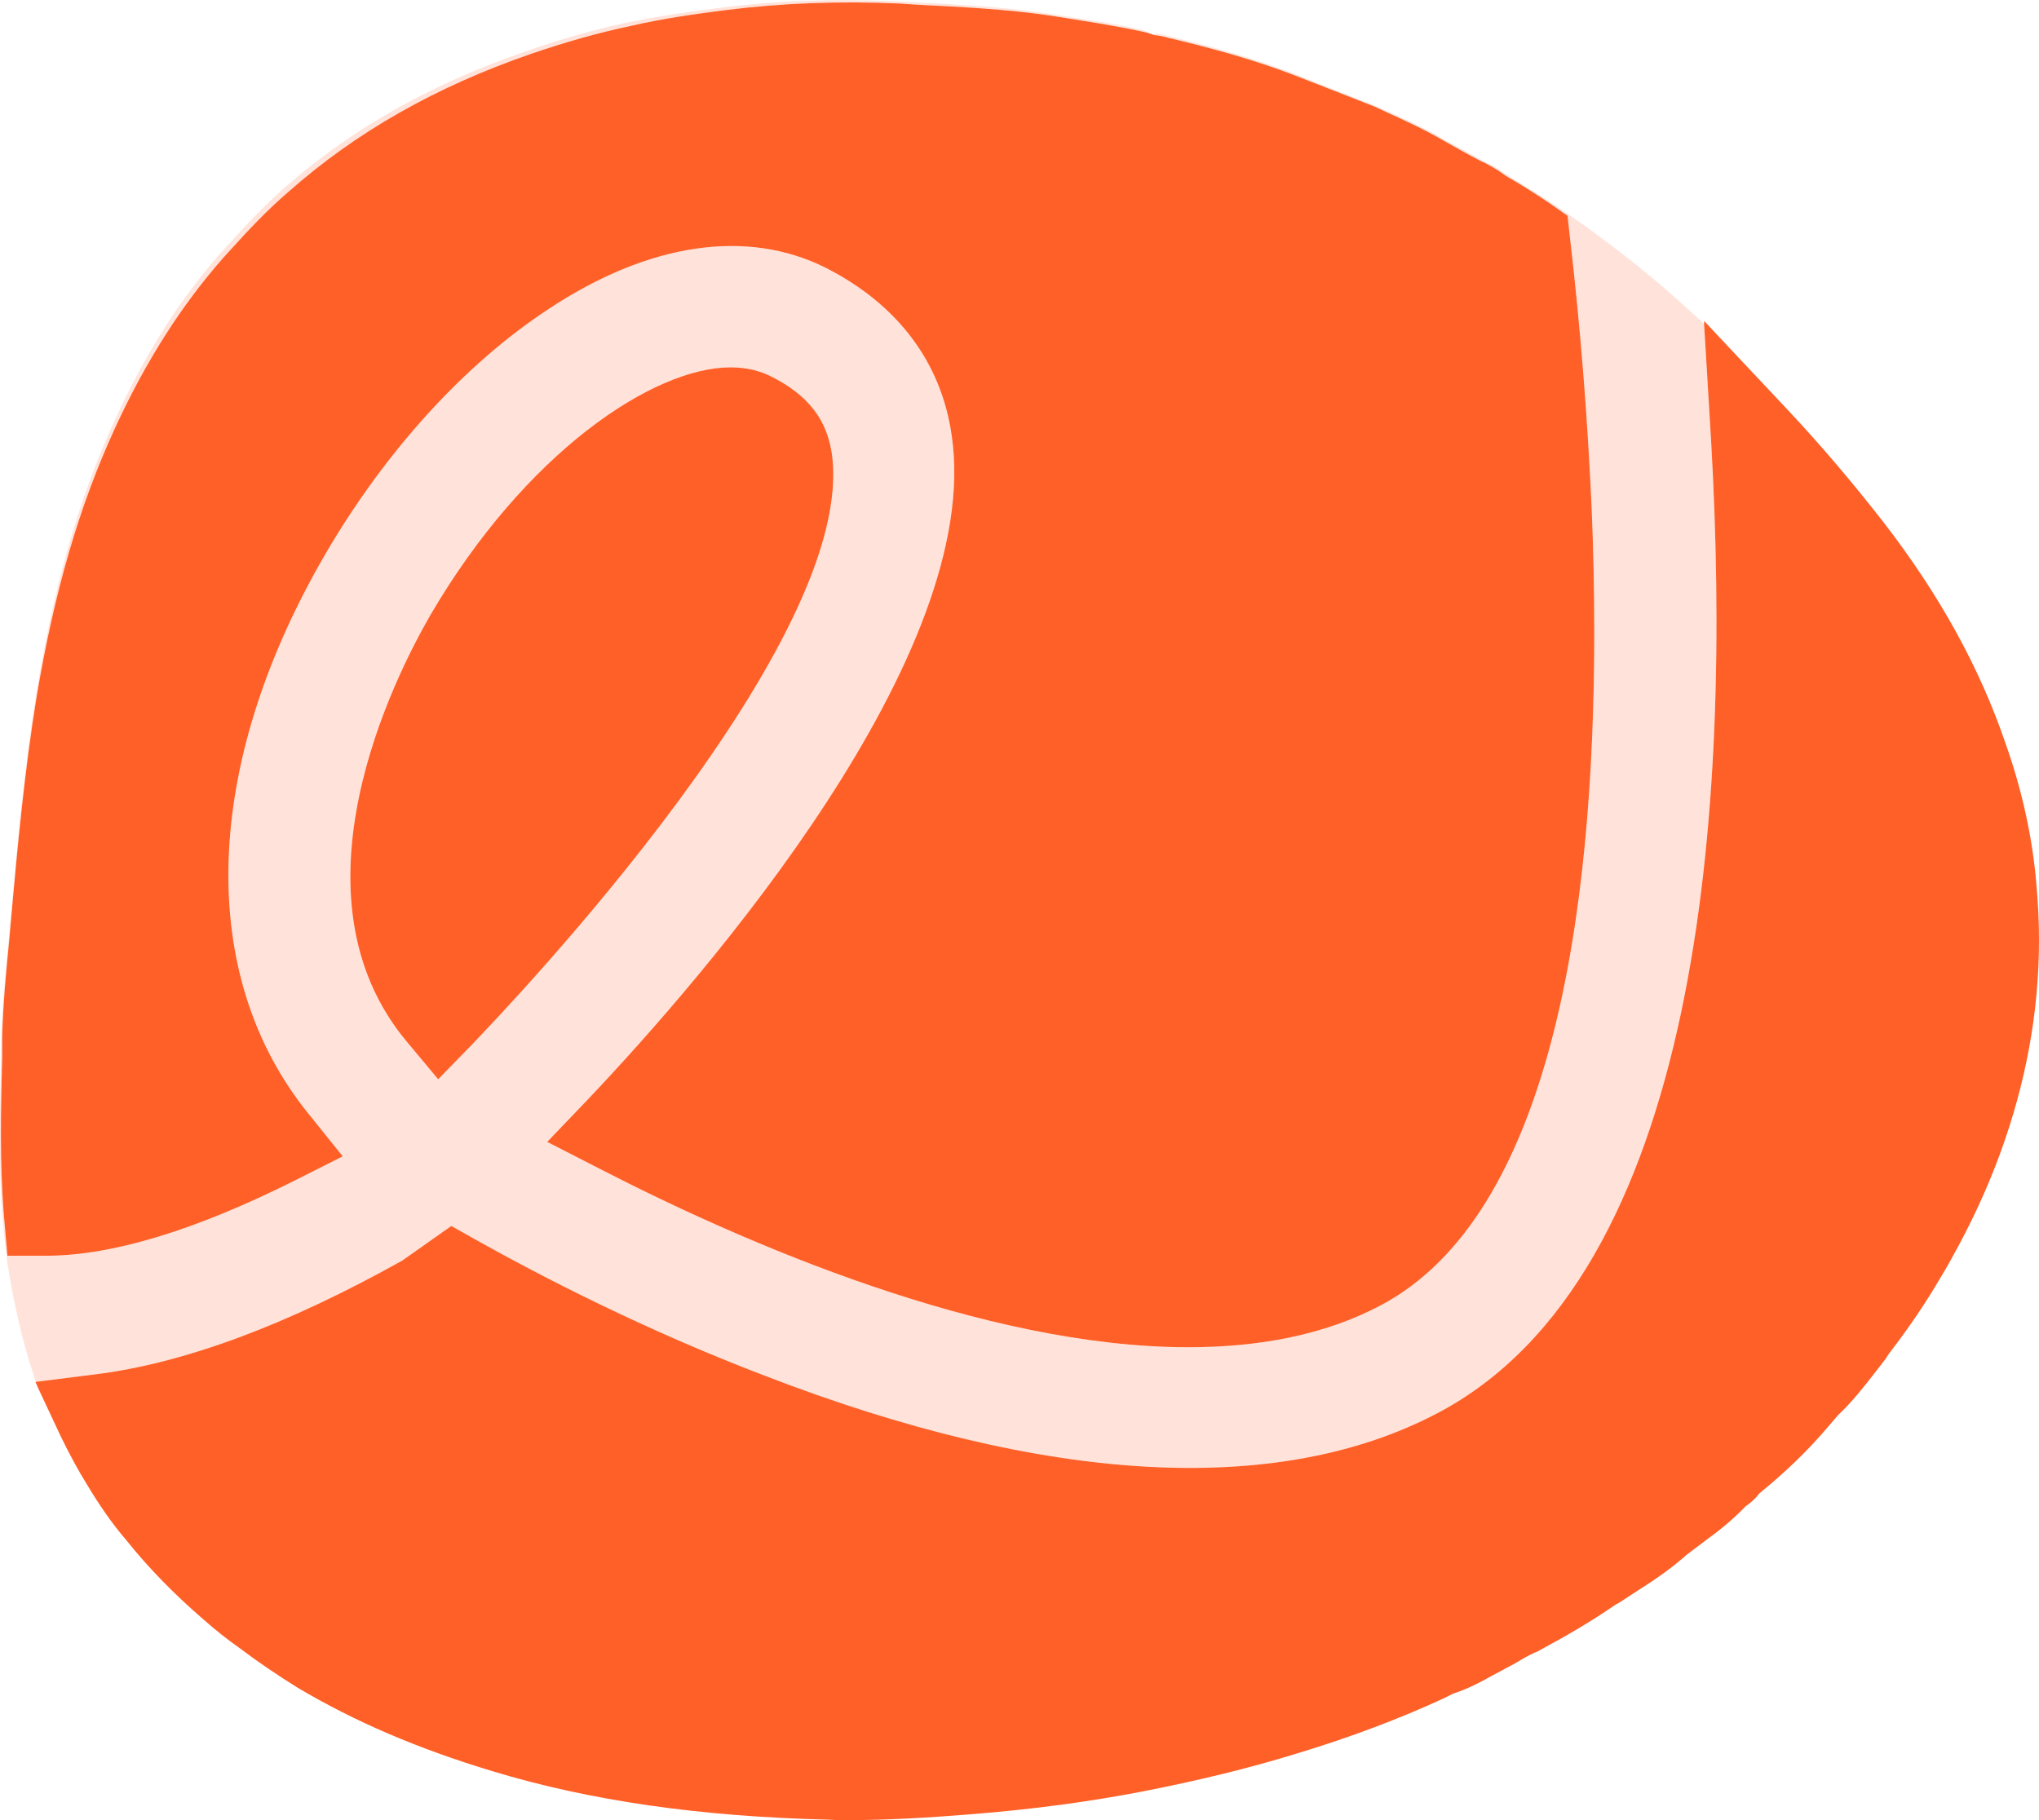
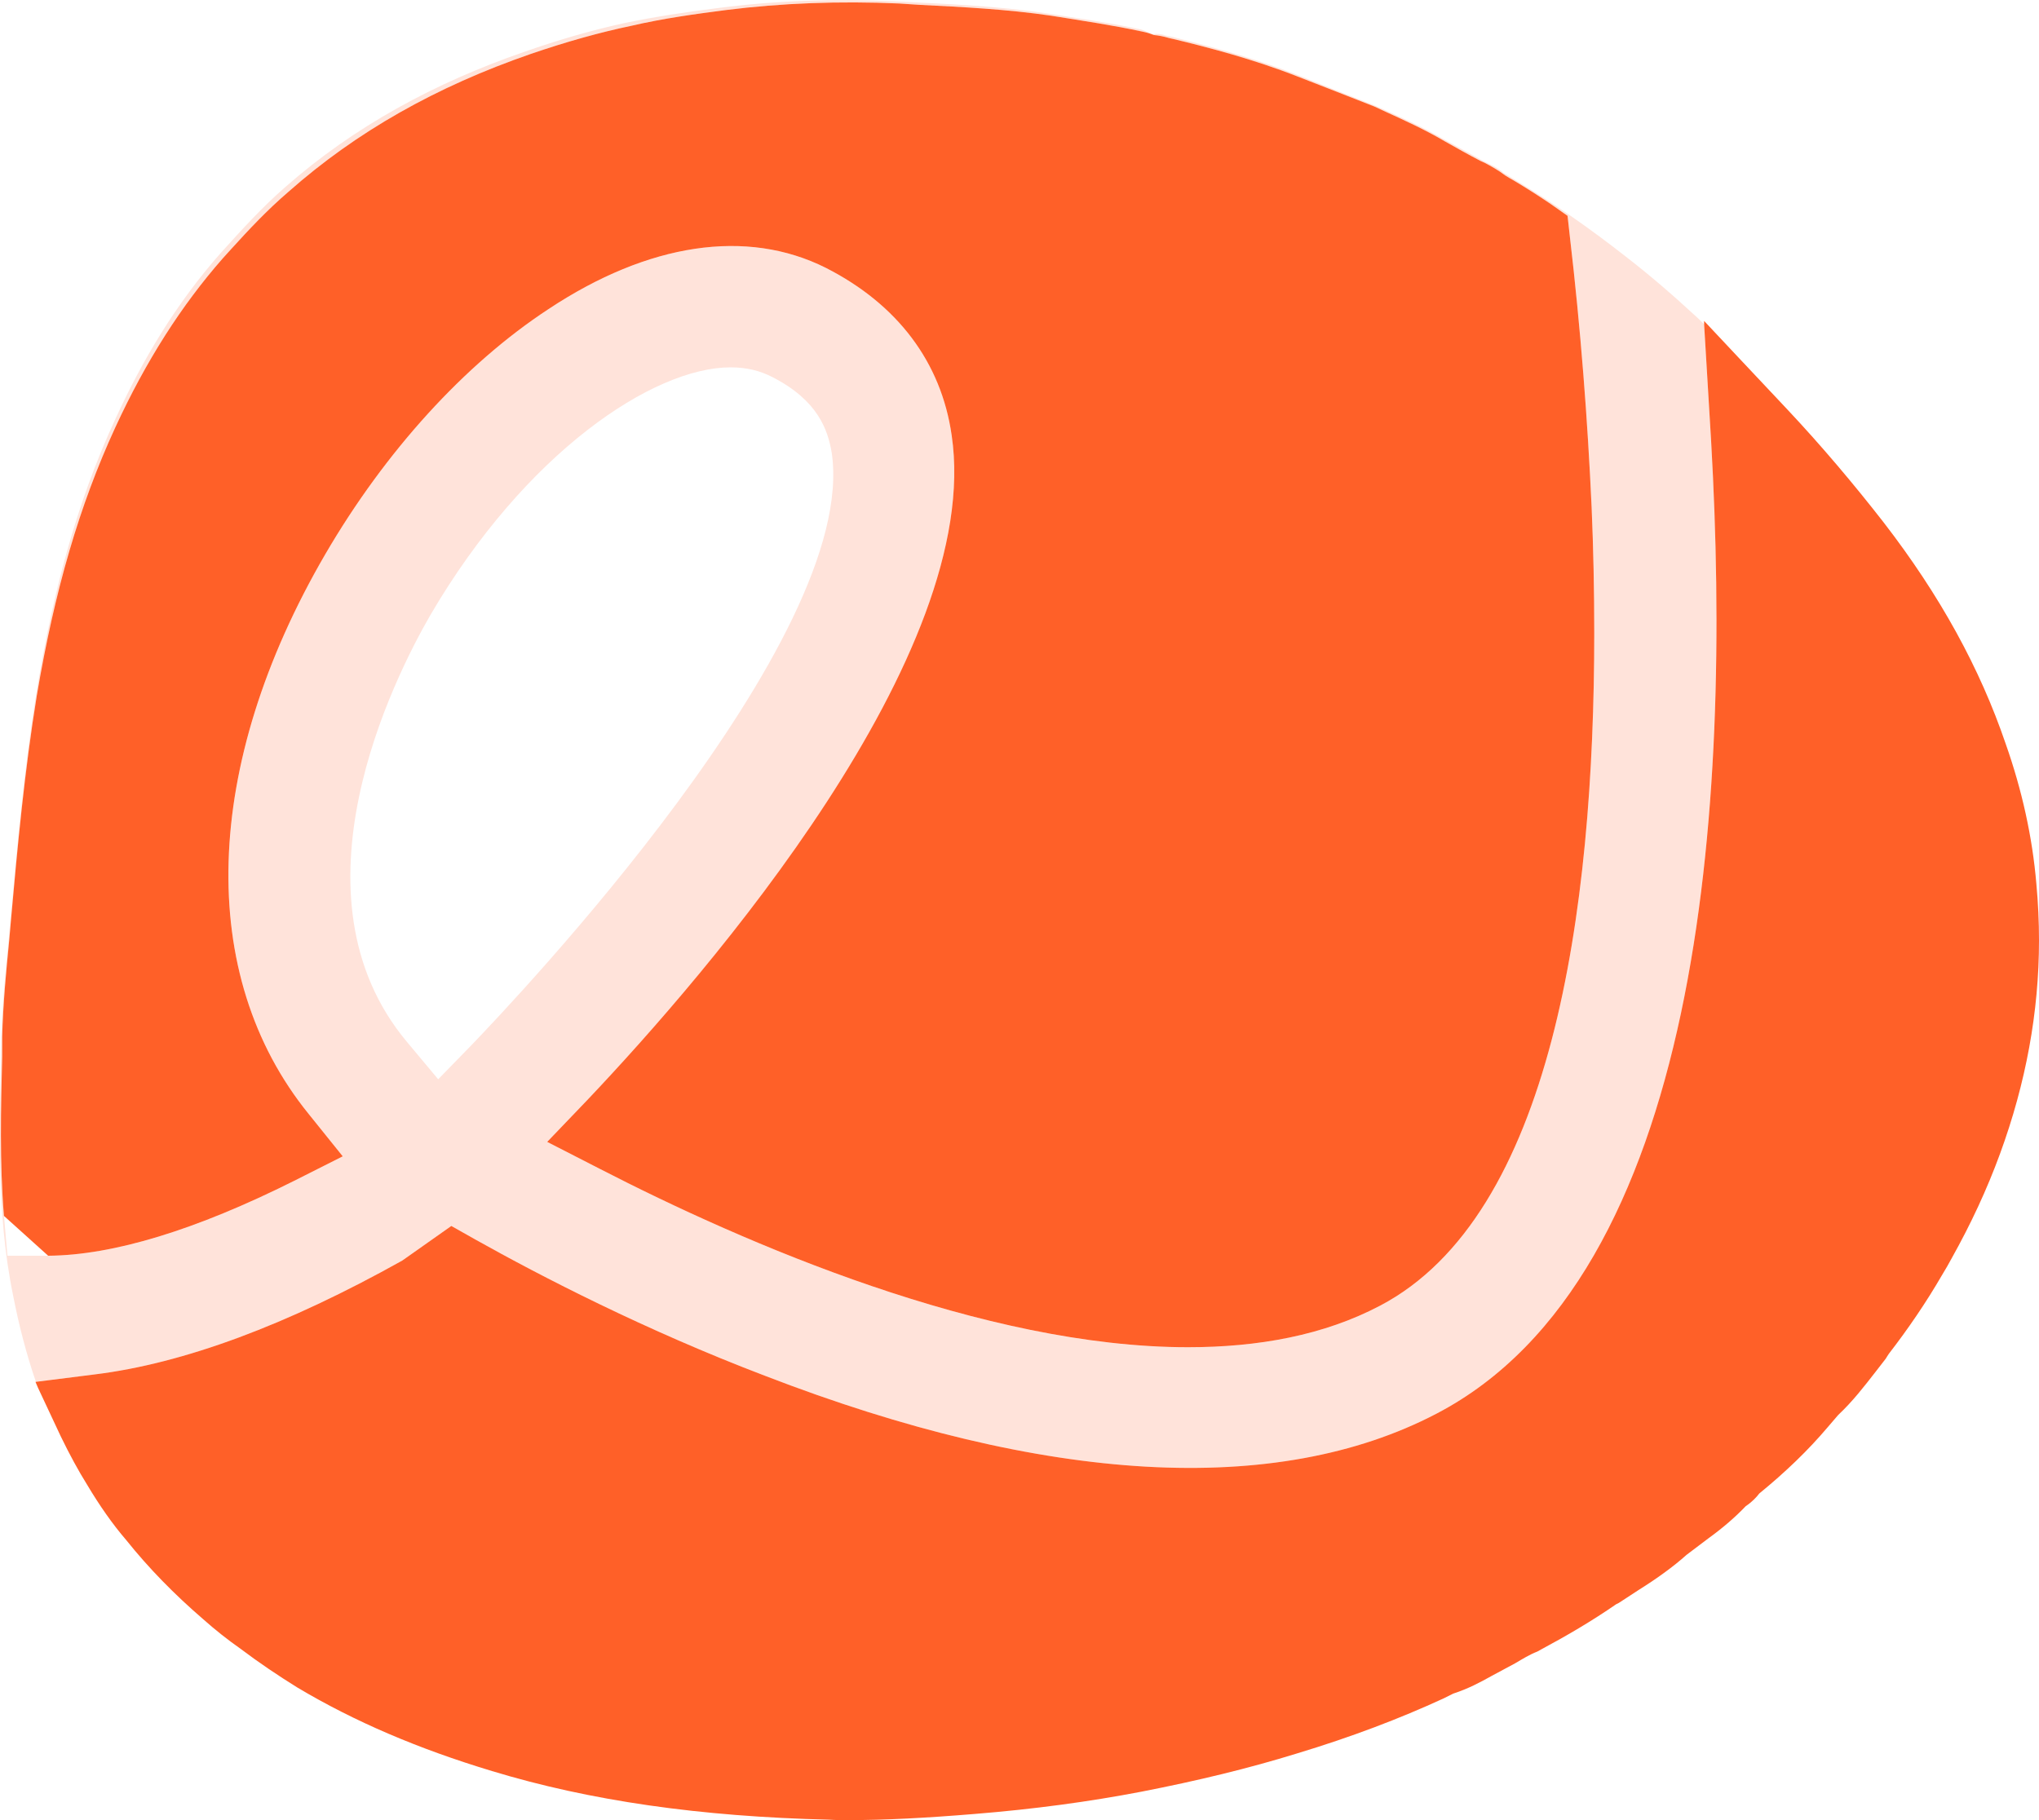
<svg xmlns="http://www.w3.org/2000/svg" width="84" height="75" viewBox="0 0 84 75" fill="none">
  <g clip-path="url(#clip0_781_7527)">
    <path d="M70.493 18.186L70.205 13.369C70.115 13.261 70.024 13.189 69.934 13.098C68.978 12.214 68.004 11.366 66.977 10.573C65.552 9.454 64.037 8.39 62.45 7.433C62.288 7.325 62.126 7.235 61.945 7.127C61.711 6.91 61.404 6.784 61.116 6.639C60.575 6.333 60.034 6.044 59.475 5.737C58.591 5.214 57.635 4.799 56.679 4.366C55.58 3.933 54.479 3.5 53.397 3.067C51.738 2.418 50.007 1.949 48.276 1.516C48.186 1.498 48.096 1.479 48.005 1.461C47.825 1.389 47.645 1.389 47.464 1.407C47.302 1.335 47.14 1.245 46.977 1.209C45.715 0.938 44.435 0.758 43.172 0.559C41.044 0.235 38.916 0.162 36.789 0.054C34.39 -0.054 32.01 0.018 29.629 0.325C28.313 0.487 26.996 0.686 25.698 0.956C24.309 1.263 22.957 1.66 21.622 2.129C17.907 3.41 14.589 5.214 11.758 7.704C10.784 8.552 9.955 9.472 9.107 10.41C7.268 12.485 5.879 14.812 4.761 17.248C3.102 20.82 2.164 24.555 1.533 28.344C1.01 31.519 0.722 34.731 0.433 37.924C0.289 39.548 0.09 41.172 0.054 42.813C0 46.331 -0.18 49.886 0.541 53.386C0.776 54.595 1.082 55.785 1.479 56.94L3.914 56.633C7.574 56.182 11.83 54.595 16.573 51.943L18.593 50.517L19.585 51.077C22.29 52.592 26.582 54.811 31.505 56.688C43.082 61.162 52.604 61.685 59.168 58.257C70.078 52.574 71.359 33.323 70.493 18.186ZM19.458 43.03L18.052 44.473L16.771 42.94C11.704 36.896 16.23 27.947 17.727 25.349C21.64 18.655 26.906 15.137 30.098 15.137C30.765 15.137 31.324 15.281 31.811 15.534C33.687 16.49 34.102 17.699 34.264 18.655C35.4 26.323 21.081 41.334 19.458 43.03ZM56.86 53.801C54.533 55.028 51.828 55.515 48.943 55.515C40.539 55.515 30.711 51.257 24.688 48.154L22.542 47.053L24.201 45.321C29.16 40.089 40.539 26.936 39.205 17.934C38.772 14.921 36.969 12.539 34.029 11.042C30.765 9.4 26.708 10.013 22.596 12.738C19.134 15.011 15.87 18.601 13.399 22.841C8.332 31.555 8.079 40.179 12.714 45.898L14.12 47.649L12.119 48.659C8.079 50.68 4.671 51.726 1.984 51.744H0.307L0.163 50.102C-0.018 47.883 0.036 45.682 0.09 43.535V42.723C0.126 41.37 0.253 40.035 0.379 38.754L0.451 37.924C0.722 34.893 1.01 31.772 1.515 28.669C2.254 24.302 3.282 20.802 4.743 17.627C6.023 14.848 7.484 12.575 9.179 10.645L9.522 10.266C10.243 9.472 11.001 8.66 11.884 7.902C14.68 5.431 17.962 3.572 21.875 2.219C23.354 1.714 24.706 1.335 26.005 1.065C27.321 0.758 28.655 0.577 29.9 0.415C32.19 0.126 34.589 0.036 37.041 0.144L37.852 0.199C39.638 0.289 41.477 0.379 43.317 0.65C44.669 0.866 45.877 1.046 47.05 1.299C47.23 1.335 47.41 1.389 47.536 1.443C47.717 1.461 47.933 1.498 48.168 1.57L48.33 1.606C49.755 1.949 51.63 2.436 53.469 3.157C54.498 3.554 55.543 3.969 56.607 4.384L57.112 4.619C57.906 4.98 58.735 5.358 59.529 5.828C59.98 6.08 60.485 6.369 61.008 6.639L61.17 6.712C61.404 6.838 61.711 7 62.017 7.235C62.126 7.307 62.234 7.361 62.324 7.415C62.901 7.758 63.406 8.083 63.911 8.426L64.578 8.895L64.668 9.707C65.119 13.55 65.408 17.32 65.57 20.911C65.642 22.588 65.678 24.338 65.678 26.089C65.678 37.599 63.929 50.084 56.86 53.801Z" fill="#FFE3DA" />
    <path d="M84 38.754C84 41.695 83.459 44.636 82.395 47.54C81.854 49.02 81.187 50.445 80.411 51.834C80.285 52.069 80.141 52.321 79.996 52.556C79.347 53.675 78.608 54.757 77.814 55.785C77.76 55.858 77.724 55.93 77.688 55.984L77.255 56.543C76.805 57.12 76.336 57.734 75.723 58.311C75.668 58.383 75.578 58.474 75.506 58.564L75.29 58.816C74.496 59.755 73.559 60.657 72.477 61.541C72.368 61.685 72.188 61.883 71.918 62.064C71.503 62.497 71.016 62.93 70.367 63.399L69.483 64.067C68.942 64.554 68.239 65.059 67.517 65.51L66.688 66.051C66.688 66.051 66.616 66.087 66.58 66.105C65.588 66.791 64.542 67.404 63.496 67.964L63.334 68.054C63.009 68.18 62.721 68.361 62.414 68.541L61.44 69.064C60.989 69.317 60.484 69.587 59.871 69.786L59.474 69.984C57.671 70.814 55.687 71.572 53.415 72.258C51.431 72.871 49.34 73.376 47.031 73.827C44.867 74.242 42.595 74.549 40.142 74.747C38.159 74.91 36.482 75 34.931 75C34.678 75 34.408 75 34.155 74.982C28.854 74.856 24.309 74.206 20.27 72.979C17.222 72.059 14.607 70.941 12.245 69.533C11.433 69.028 10.658 68.505 9.918 67.946C9.377 67.567 8.854 67.152 8.368 66.719C7.195 65.708 6.131 64.626 5.194 63.453C4.635 62.804 4.094 62.028 3.589 61.18C3.228 60.602 2.867 59.935 2.507 59.195L1.569 57.193L1.461 56.94H1.479L3.913 56.633C7.574 56.182 11.83 54.595 16.573 51.942L18.593 50.517L19.584 51.076C22.289 52.592 26.581 54.811 31.505 56.687C43.082 61.162 52.604 61.685 59.168 58.257C70.078 52.574 71.359 33.323 70.493 18.186L70.204 13.369V13.225L71.593 14.704L73.613 16.851C75.055 18.385 76.39 19.972 77.598 21.524C79.924 24.537 81.566 27.532 82.629 30.653C83.297 32.547 83.73 34.496 83.892 36.426C83.964 37.202 84 37.978 84 38.754Z" fill="#FF6028" />
-     <path d="M65.678 26.088C65.678 37.599 63.929 50.084 56.859 53.8C54.533 55.027 51.828 55.514 48.943 55.514C40.539 55.514 30.711 51.257 24.688 48.153L22.542 47.053L24.201 45.321C29.16 40.089 40.539 26.936 39.205 17.933C38.772 14.92 36.969 12.539 34.029 11.041C30.765 9.399 26.707 10.013 22.596 12.737C19.133 15.01 15.869 18.601 13.399 22.841C8.331 31.555 8.079 40.179 12.713 45.898L14.12 47.648L12.118 48.658C8.079 50.679 4.671 51.726 1.984 51.744H0.306L0.162 50.102C-0.018 47.883 0.036 45.681 0.09 43.535V42.723C0.126 41.37 0.252 40.034 0.379 38.754L0.451 37.923C0.721 34.892 1.01 31.771 1.515 28.668C2.254 24.302 3.282 20.802 4.743 17.627C6.023 14.848 7.484 12.575 9.179 10.644L9.522 10.265C10.243 9.472 11 8.66 11.884 7.902C14.679 5.43 17.961 3.572 21.875 2.219C23.353 1.714 24.706 1.335 26.004 1.064C27.321 0.757 28.655 0.577 29.899 0.415C32.19 0.126 34.588 0.036 37.041 0.144L37.852 0.198C39.638 0.288 41.477 0.378 43.316 0.649C44.669 0.866 45.877 1.046 47.049 1.299C47.23 1.335 47.41 1.389 47.536 1.443C47.717 1.461 47.933 1.497 48.167 1.569L48.33 1.605C49.754 1.948 51.63 2.435 53.469 3.157C54.497 3.554 55.543 3.969 56.607 4.384L57.112 4.618C57.905 4.979 58.735 5.358 59.528 5.827C59.979 6.08 60.484 6.368 61.007 6.639L61.169 6.711C61.404 6.837 61.711 7 62.017 7.234C62.125 7.307 62.233 7.361 62.324 7.415C62.901 7.758 63.406 8.082 63.911 8.425L64.578 8.894L64.668 9.706C65.119 13.549 65.407 17.32 65.57 20.91C65.642 22.588 65.678 24.338 65.678 26.088Z" fill="#FF6028" />
-     <path d="M19.458 43.029L18.052 44.473L16.771 42.939C11.704 36.895 16.23 27.946 17.727 25.348C21.64 18.655 26.906 15.137 30.098 15.137C30.765 15.137 31.324 15.281 31.811 15.534C33.687 16.49 34.101 17.699 34.264 18.655C35.4 26.323 21.081 41.334 19.458 43.029Z" fill="#FF6028" />
+     <path d="M65.678 26.088C65.678 37.599 63.929 50.084 56.859 53.8C54.533 55.027 51.828 55.514 48.943 55.514C40.539 55.514 30.711 51.257 24.688 48.153L22.542 47.053L24.201 45.321C29.16 40.089 40.539 26.936 39.205 17.933C38.772 14.92 36.969 12.539 34.029 11.041C30.765 9.399 26.707 10.013 22.596 12.737C19.133 15.01 15.869 18.601 13.399 22.841C8.331 31.555 8.079 40.179 12.713 45.898L14.12 47.648L12.118 48.658C8.079 50.679 4.671 51.726 1.984 51.744L0.162 50.102C-0.018 47.883 0.036 45.681 0.09 43.535V42.723C0.126 41.37 0.252 40.034 0.379 38.754L0.451 37.923C0.721 34.892 1.01 31.771 1.515 28.668C2.254 24.302 3.282 20.802 4.743 17.627C6.023 14.848 7.484 12.575 9.179 10.644L9.522 10.265C10.243 9.472 11 8.66 11.884 7.902C14.679 5.43 17.961 3.572 21.875 2.219C23.353 1.714 24.706 1.335 26.004 1.064C27.321 0.757 28.655 0.577 29.899 0.415C32.19 0.126 34.588 0.036 37.041 0.144L37.852 0.198C39.638 0.288 41.477 0.378 43.316 0.649C44.669 0.866 45.877 1.046 47.049 1.299C47.23 1.335 47.41 1.389 47.536 1.443C47.717 1.461 47.933 1.497 48.167 1.569L48.33 1.605C49.754 1.948 51.63 2.435 53.469 3.157C54.497 3.554 55.543 3.969 56.607 4.384L57.112 4.618C57.905 4.979 58.735 5.358 59.528 5.827C59.979 6.08 60.484 6.368 61.007 6.639L61.169 6.711C61.404 6.837 61.711 7 62.017 7.234C62.125 7.307 62.233 7.361 62.324 7.415C62.901 7.758 63.406 8.082 63.911 8.425L64.578 8.894L64.668 9.706C65.119 13.549 65.407 17.32 65.57 20.91C65.642 22.588 65.678 24.338 65.678 26.088Z" fill="#FF6028" />
  </g>
  <defs>
    <clipPath id="clip0_781_7527">
      <rect width="84" height="75" fill="white" />
    </clipPath>
  </defs>
</svg>